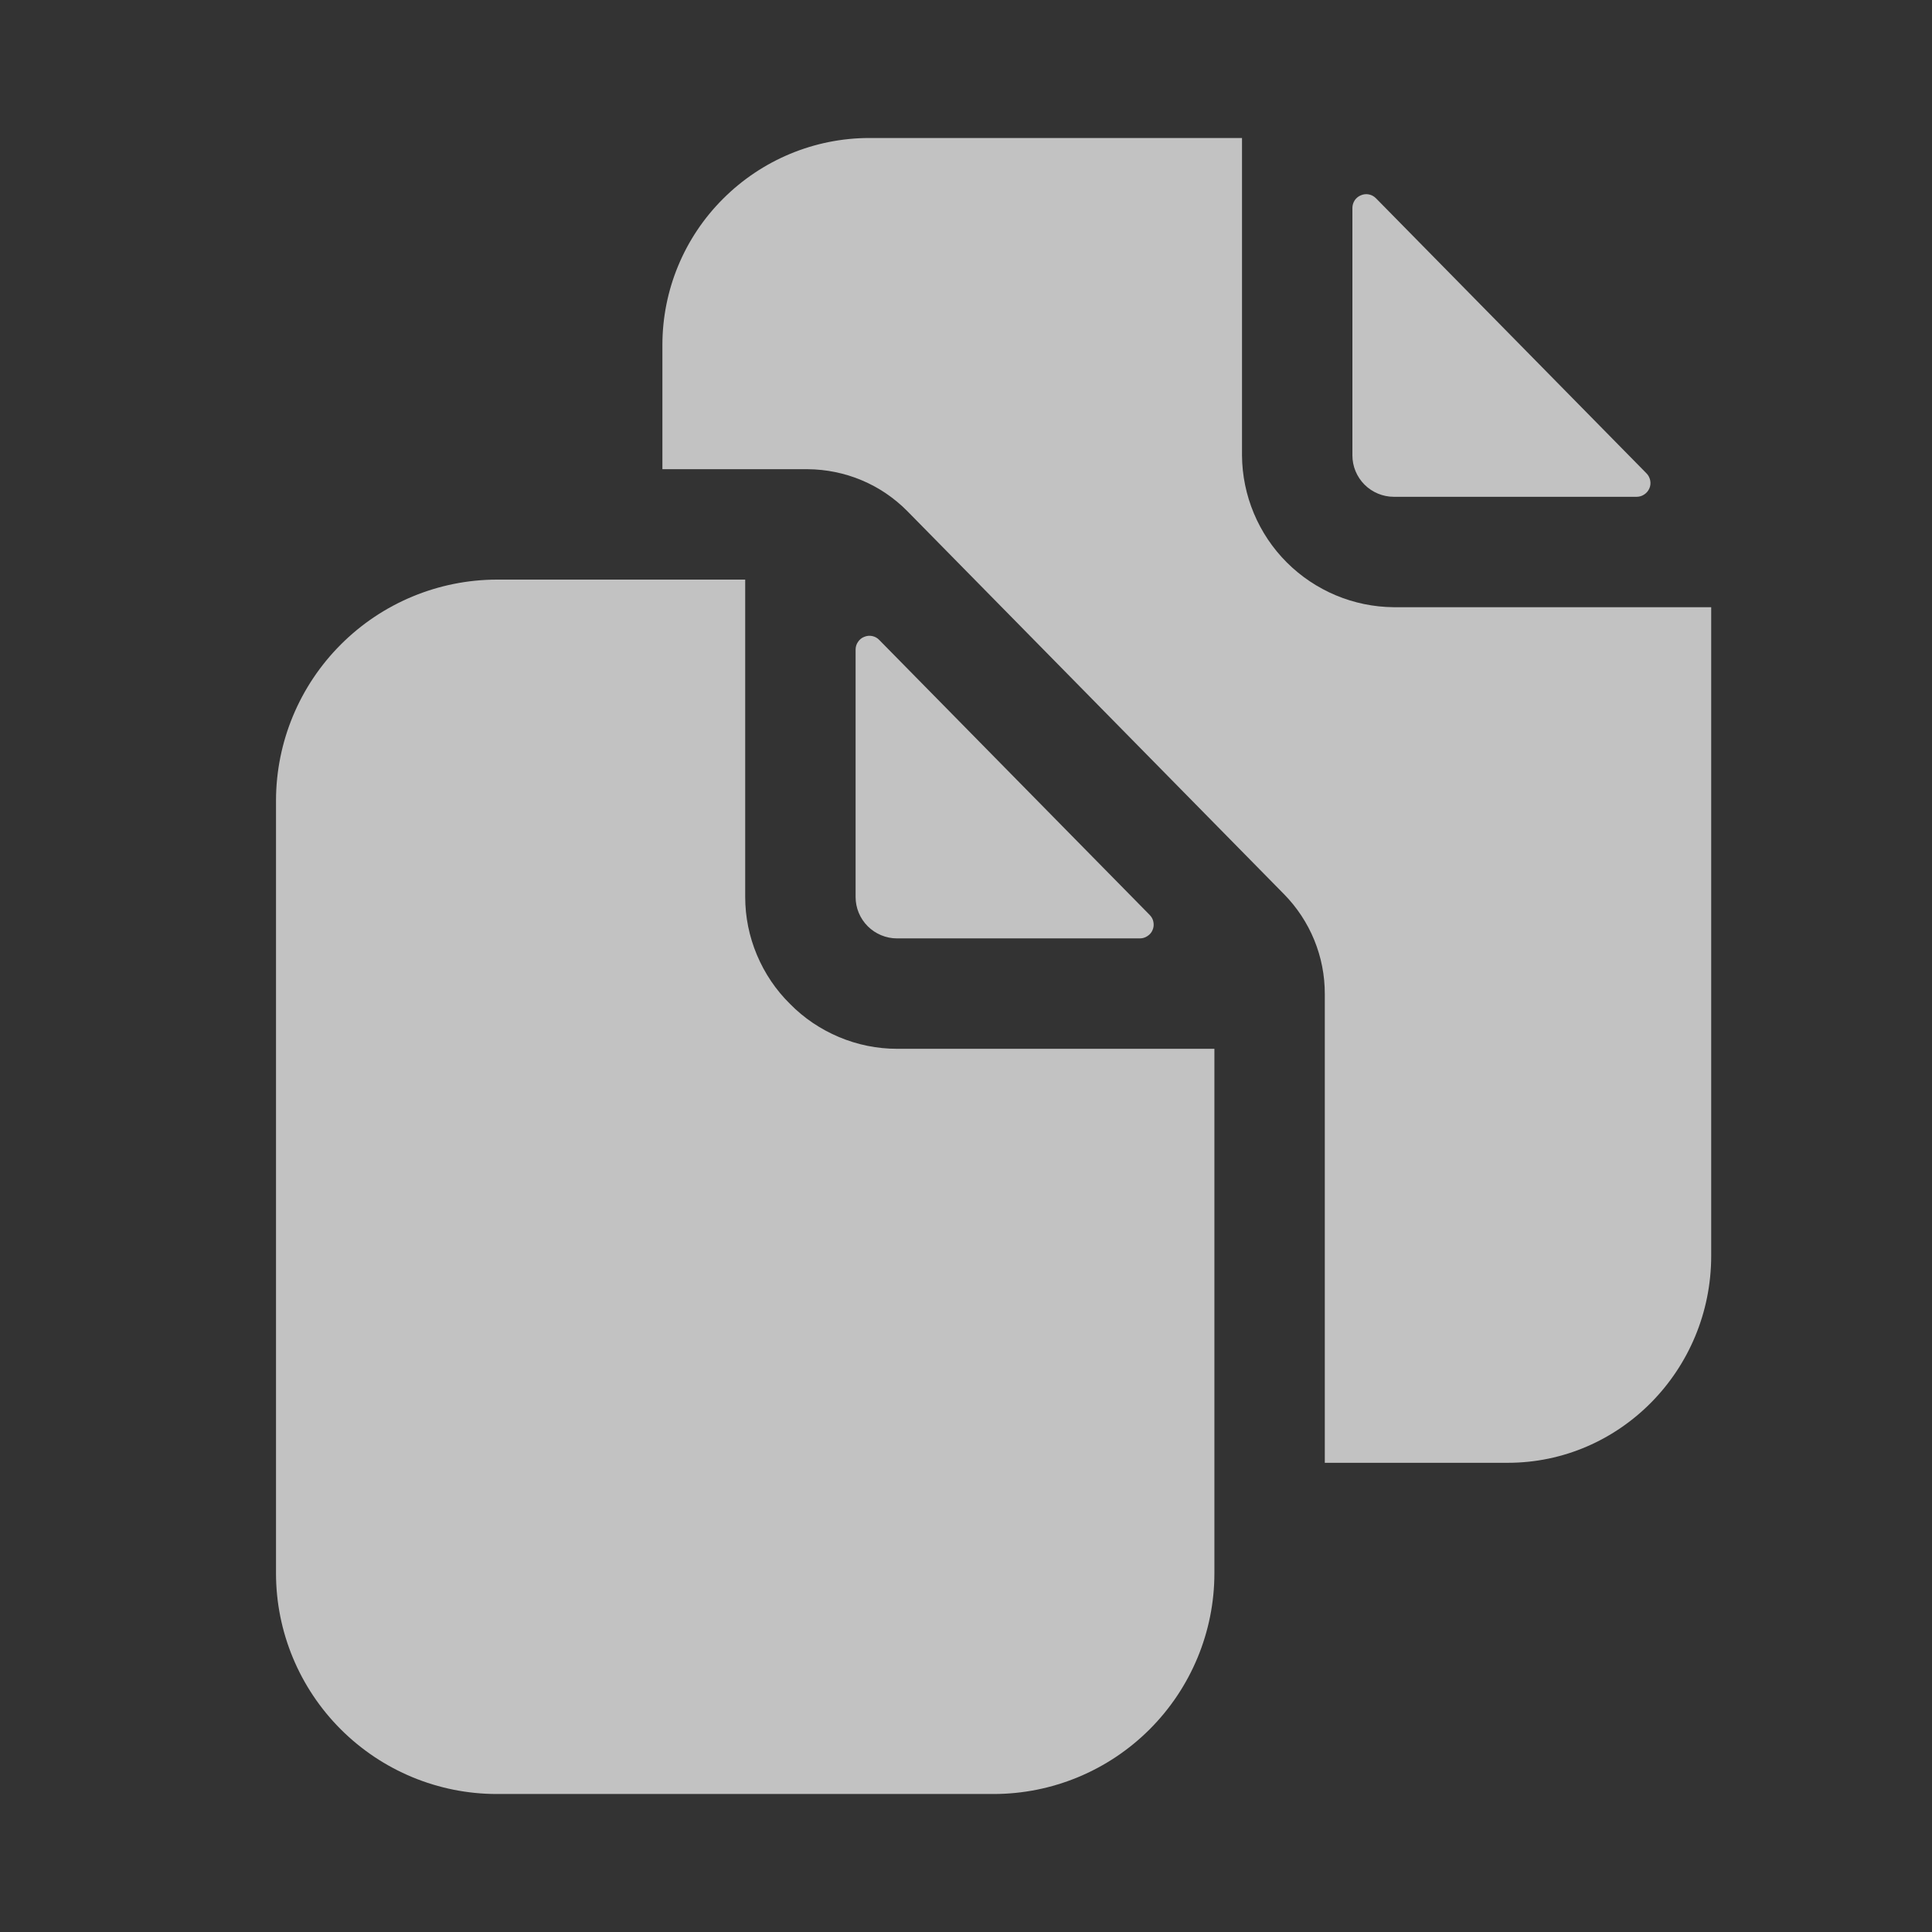
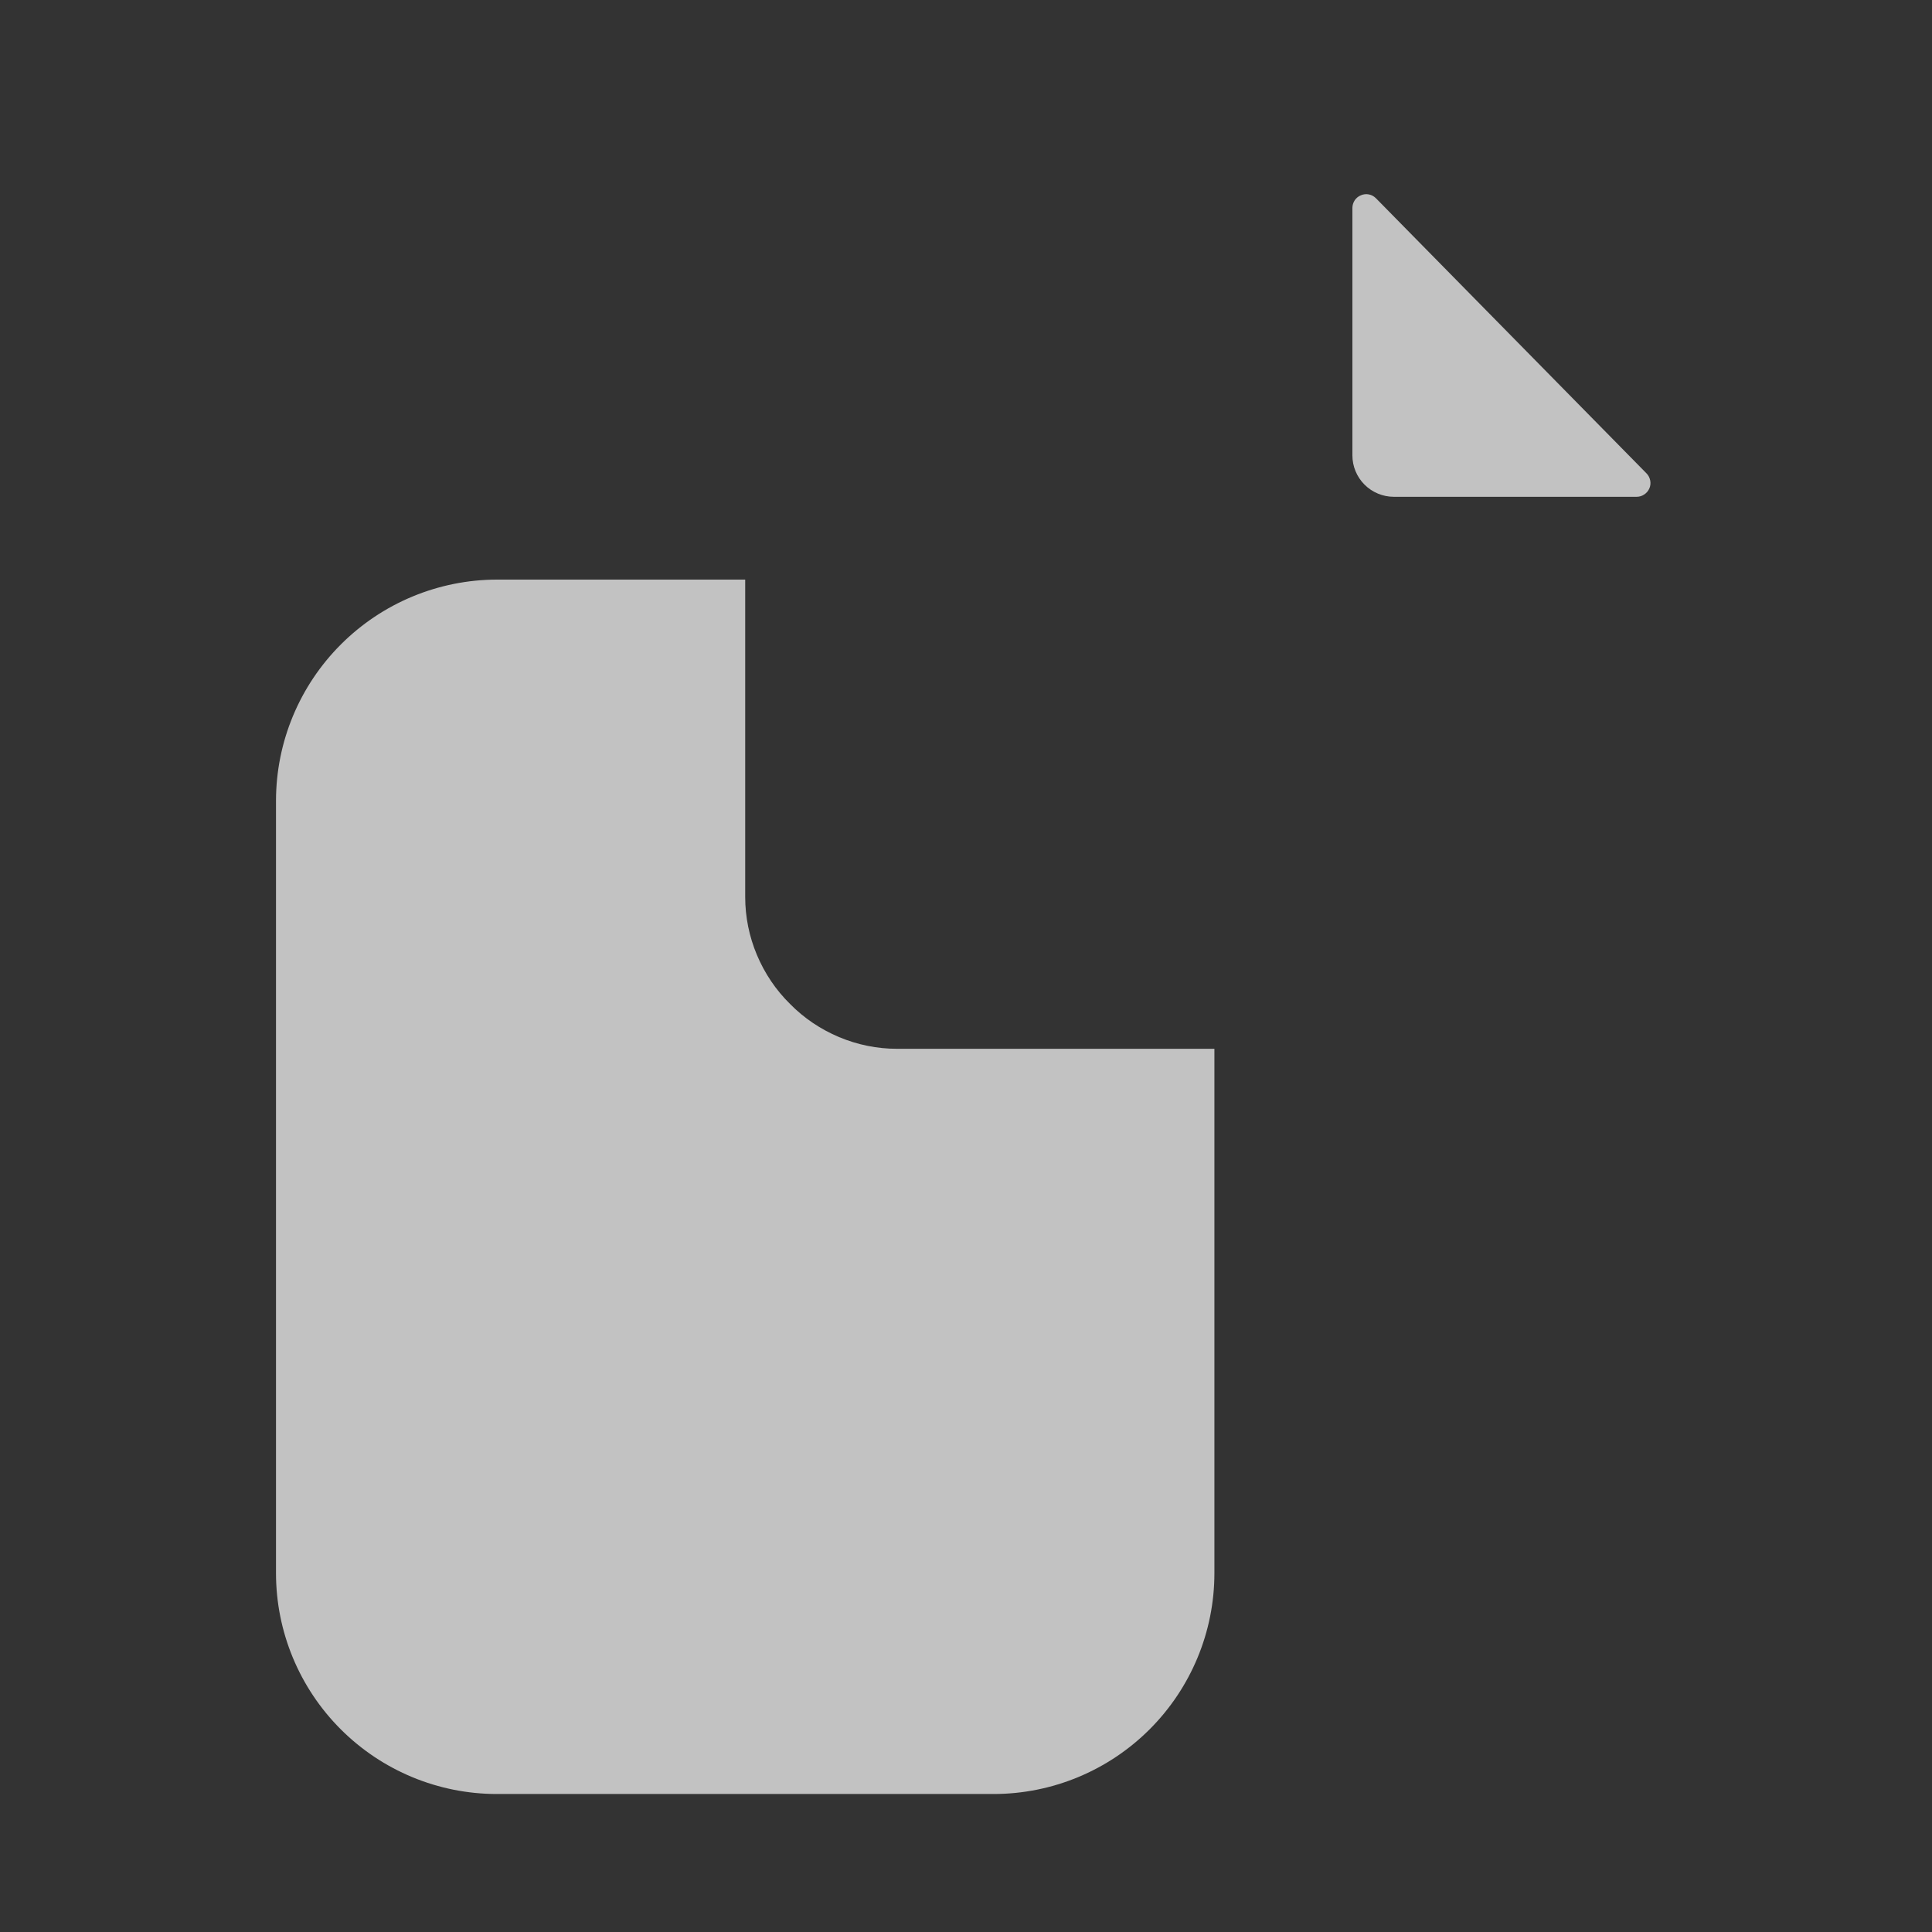
<svg xmlns="http://www.w3.org/2000/svg" width="14" height="14" viewBox="0 0 14 14" fill="none">
  <rect x="0" y="0" width="14" height="14" fill="#333333" stroke="none" />
-   <path d="M8.26 6.8C8.28 6.8 8.299 6.794 8.315 6.783C8.332 6.772 8.345 6.757 8.352 6.739C8.36 6.721 8.362 6.701 8.358 6.681C8.355 6.662 8.345 6.644 8.331 6.63L6.371 4.637C6.358 4.623 6.34 4.613 6.32 4.609C6.301 4.605 6.281 4.607 6.262 4.615C6.244 4.622 6.228 4.635 6.217 4.652C6.206 4.668 6.2 4.687 6.2 4.707V6.5C6.2 6.58 6.232 6.656 6.288 6.712C6.344 6.768 6.421 6.8 6.5 6.8H8.26Z" fill="white" fill-opacity="0.7" />
  <path d="M5.725 7.275C5.622 7.174 5.541 7.053 5.485 6.92C5.429 6.787 5.4 6.644 5.4 6.5V4.2H3.6C3.176 4.201 2.77 4.37 2.47 4.67C2.17 4.97 2.001 5.376 2 5.8V11.4C2 11.824 2.169 12.231 2.469 12.531C2.769 12.831 3.176 13 3.6 13H7.2C7.624 13 8.031 12.831 8.331 12.531C8.631 12.231 8.8 11.824 8.8 11.4V7.6H6.5C6.356 7.6 6.213 7.571 6.08 7.515C5.947 7.459 5.826 7.378 5.725 7.275ZM10.1 3.6H11.86C11.88 3.6 11.899 3.594 11.915 3.583C11.932 3.572 11.944 3.557 11.952 3.539C11.96 3.521 11.962 3.501 11.958 3.481C11.954 3.462 11.945 3.444 11.931 3.43L9.971 1.437C9.957 1.423 9.94 1.413 9.92 1.409C9.901 1.405 9.88 1.407 9.862 1.415C9.844 1.422 9.828 1.435 9.817 1.451C9.806 1.468 9.8 1.487 9.8 1.507V3.3C9.8 3.38 9.832 3.456 9.888 3.512C9.944 3.568 10.021 3.6 10.1 3.6Z" fill="white" fill-opacity="0.7" />
-   <path d="M10.1 4.4C9.809 4.398 9.53 4.281 9.324 4.075C9.119 3.87 9.002 3.591 9 3.3V1H6.3C5.902 1 5.521 1.159 5.24 1.44C4.958 1.721 4.8 2.102 4.8 2.5V3.4H5.853C5.987 3.401 6.12 3.428 6.244 3.48C6.368 3.532 6.48 3.608 6.575 3.704L9.304 6.479C9.494 6.672 9.601 6.932 9.6 7.204V10.6H10.926C11.739 10.6 12.4 9.927 12.4 9.1V4.4H10.1Z" fill="white" fill-opacity="0.7" />
</svg>